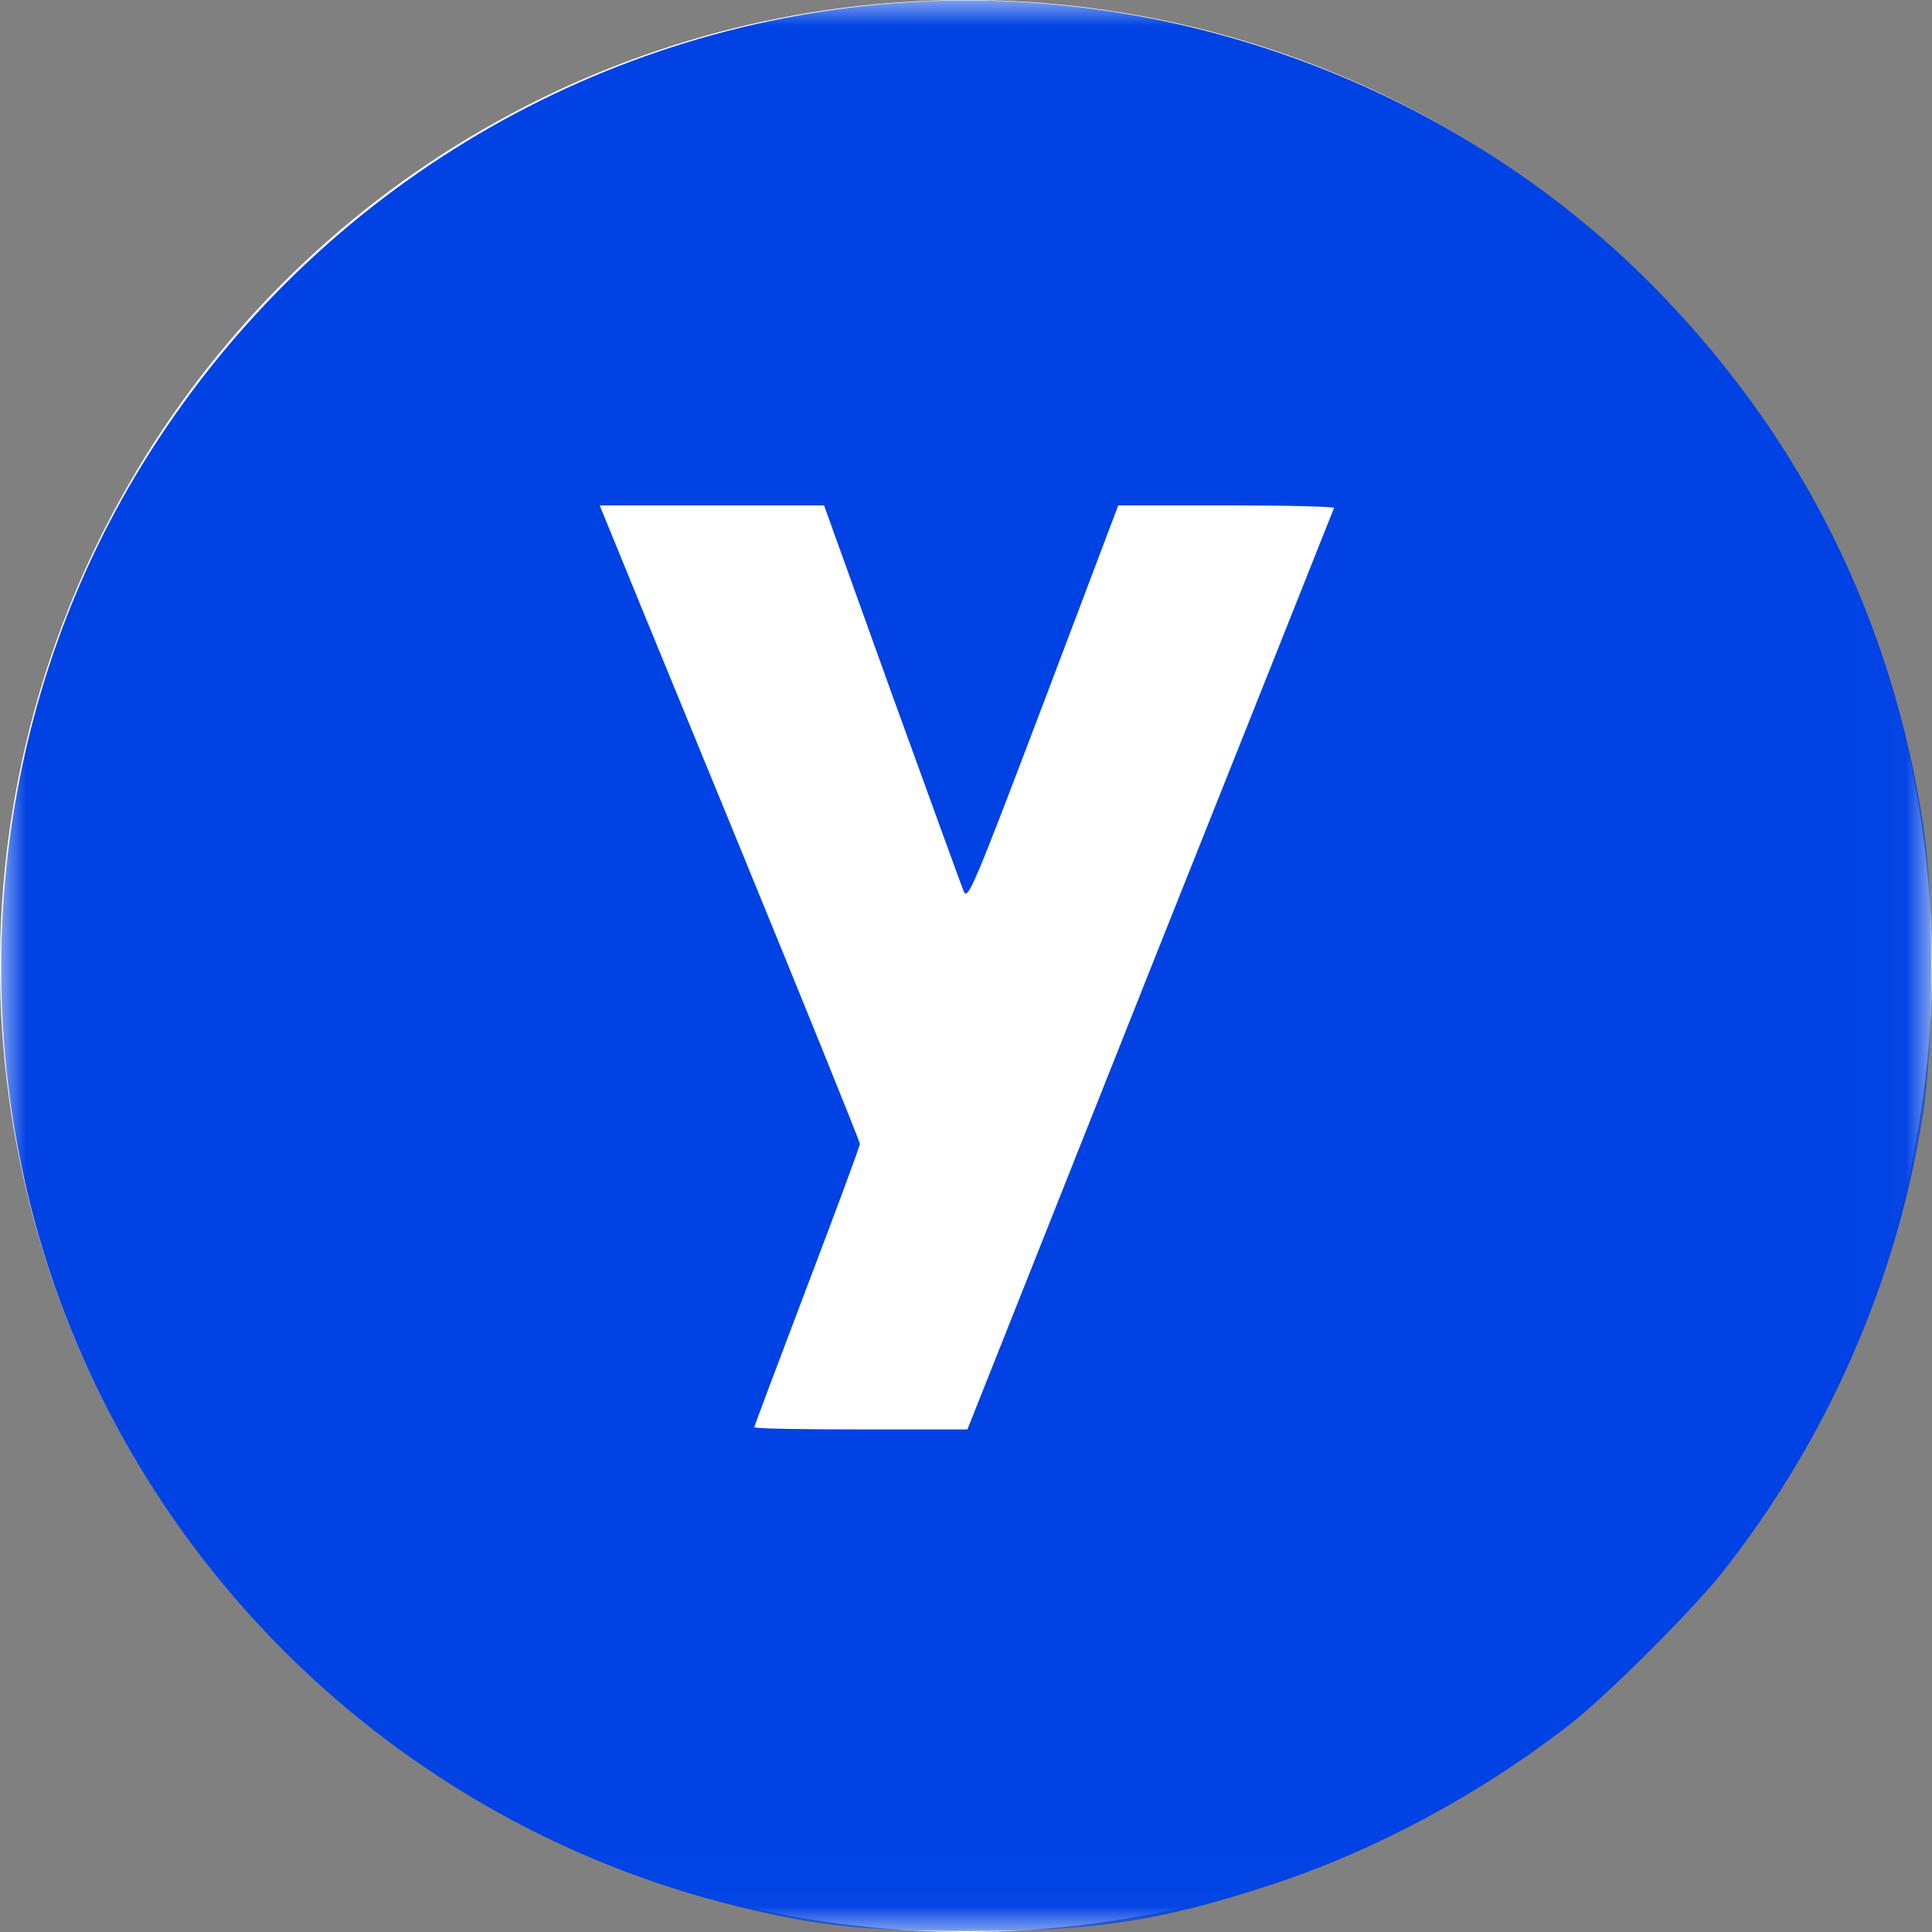
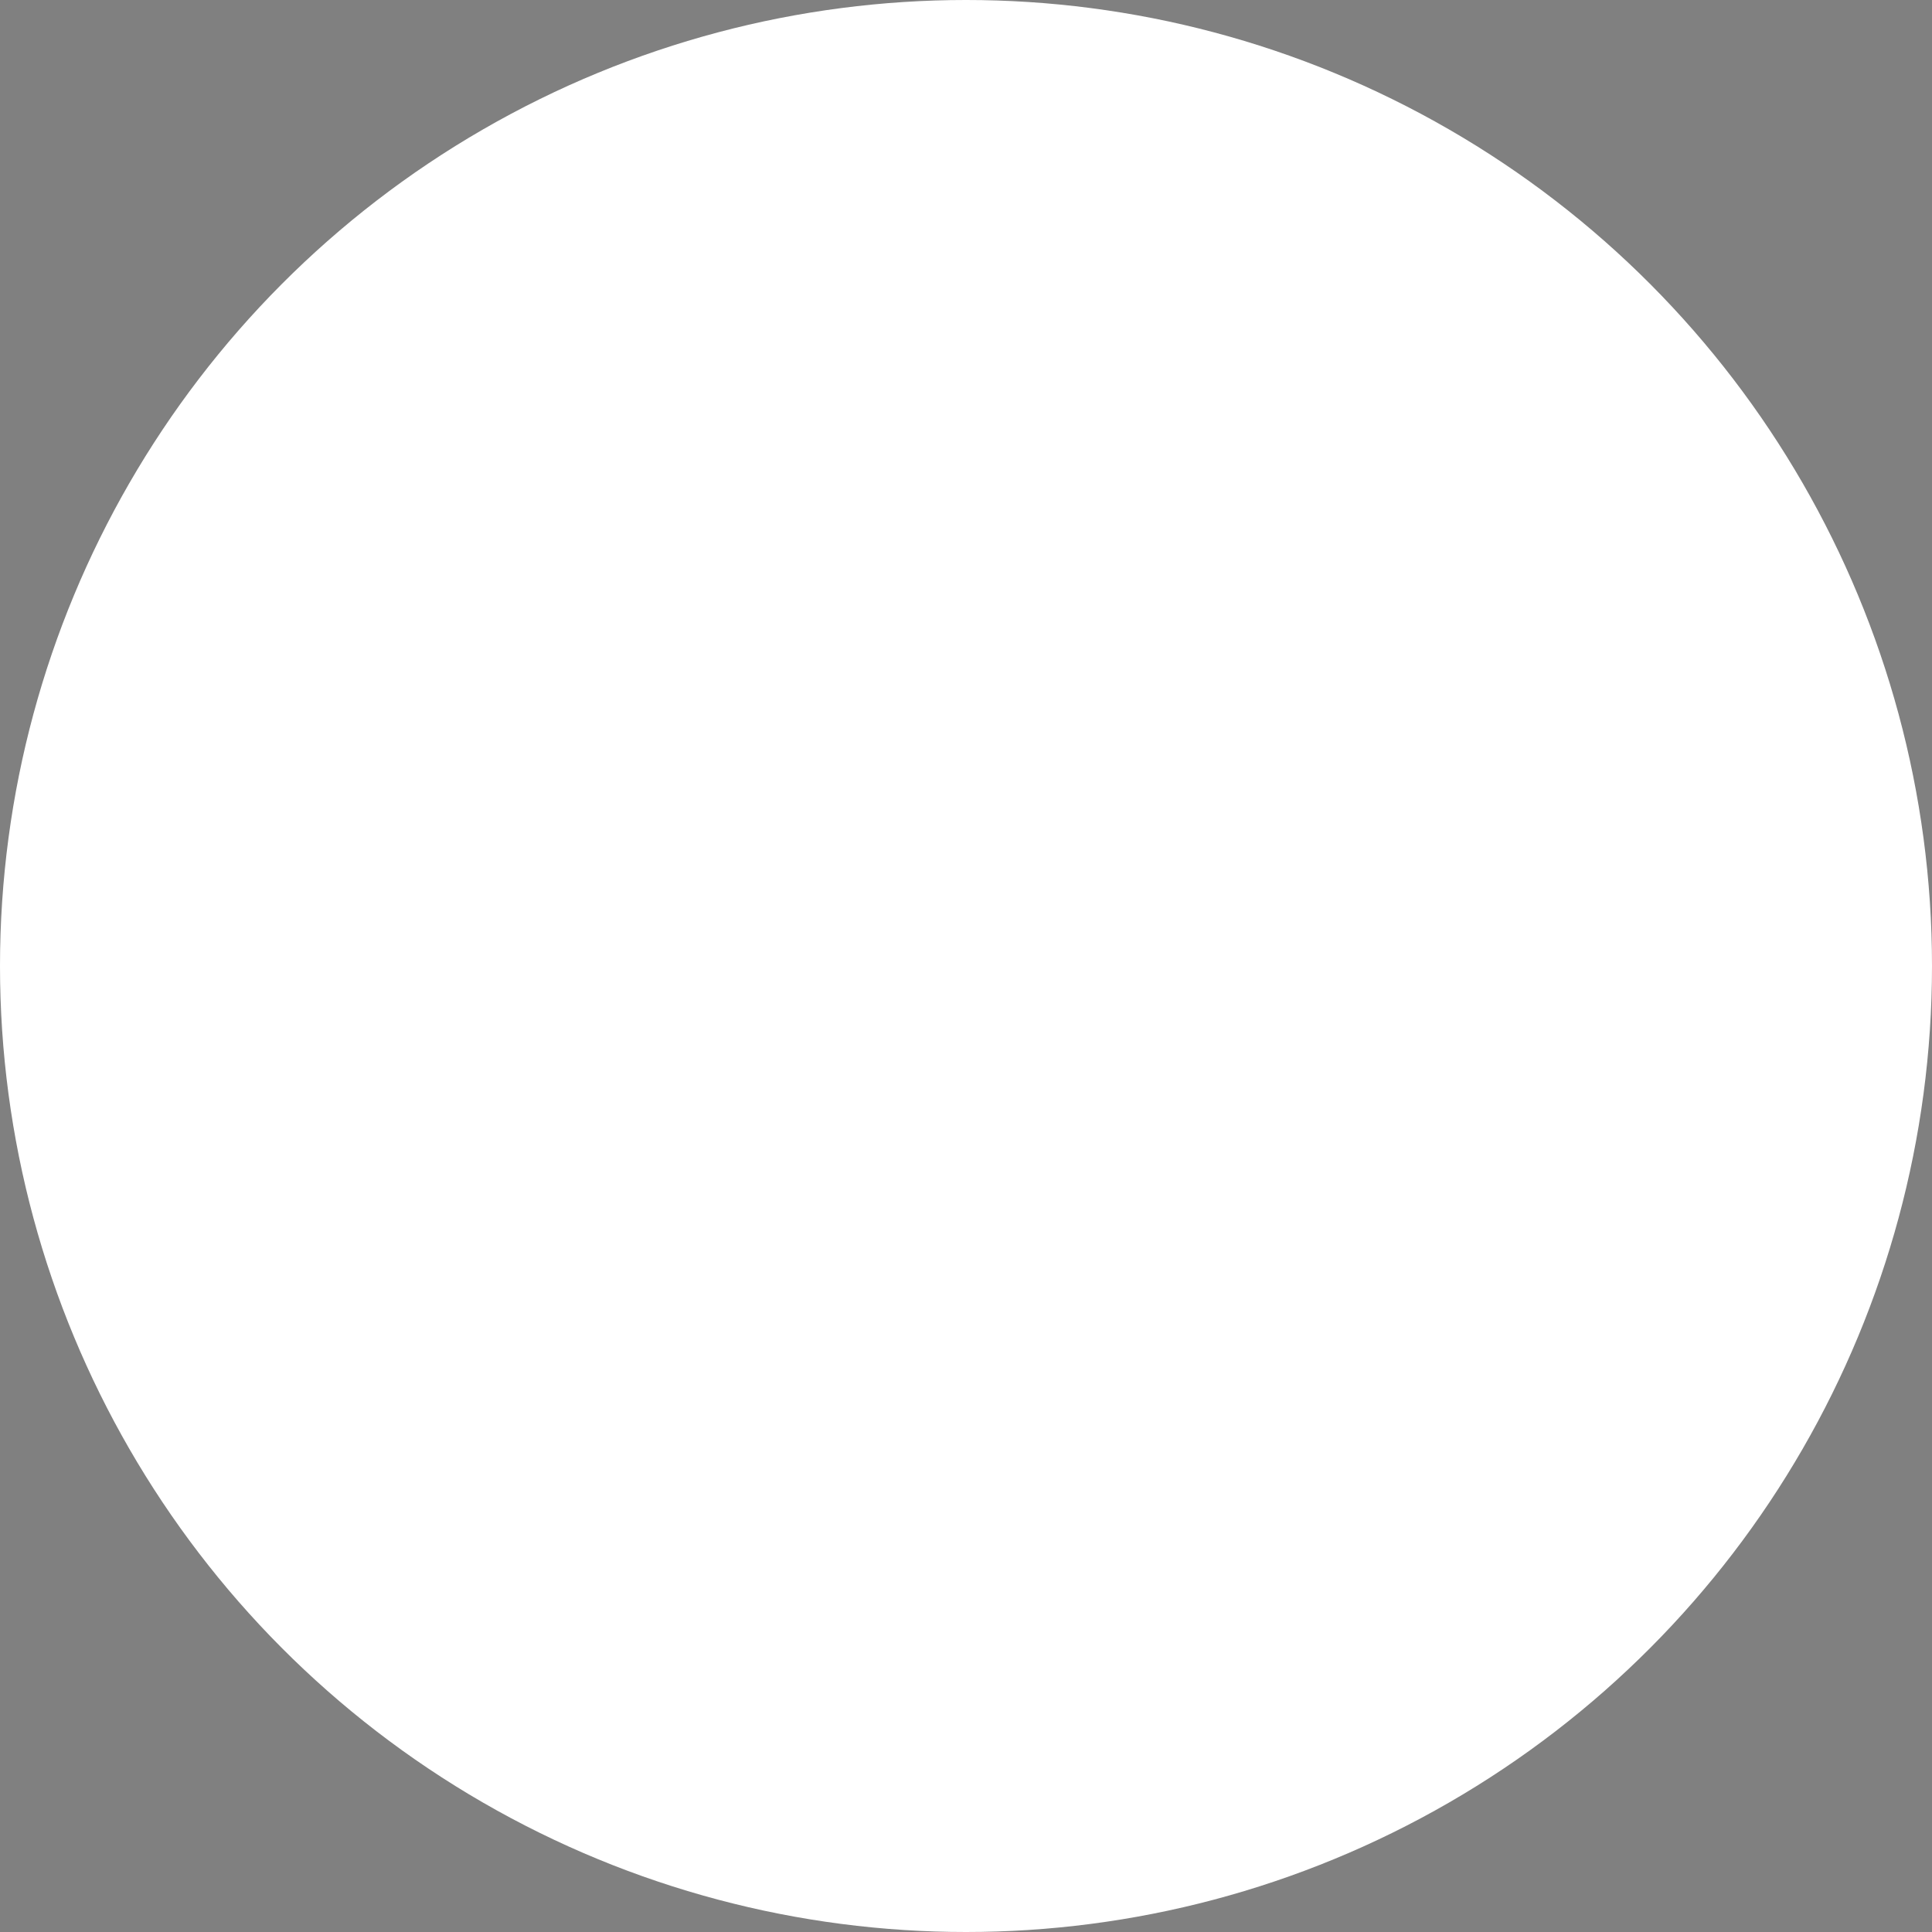
<svg xmlns="http://www.w3.org/2000/svg" width="37" height="37" viewBox="0 0 37 37" fill="none">
  <rect x="0" y="0" width="37" height="37" fill="#808080" stroke="none" />
  <circle cx="18.5" cy="18.5" r="18.5" fill="white" />
  <g clip-path="url(#clip0_99_92)">
    <mask id="mask0_99_92" style="mask-type:luminance" maskUnits="userSpaceOnUse" x="0" y="0" width="37" height="37">
-       <path d="M36.982 0H0V36.982H36.982V0Z" fill="white" />
+       <path d="M36.982 0H0V36.982V0Z" fill="white" />
    </mask>
    <g mask="url(#mask0_99_92)">
-       <path d="M16.916 0.079C10.986 0.607 5.677 3.958 2.6 9.101C-0.166 13.731 -0.744 19.488 1.047 24.631C3.113 30.539 8.039 35.017 14.107 36.505C15.616 36.881 16.562 36.982 18.52 36.982C21.012 36.982 22.225 36.794 24.414 36.072C26.415 35.407 28.43 34.309 30.12 32.98C30.821 32.424 32.424 30.821 32.98 30.12C35.01 27.549 36.346 24.493 36.837 21.272C37.04 19.943 37.04 17.119 36.837 15.818C36.231 11.882 34.555 8.48 31.817 5.641C27.996 1.676 22.413 -0.412 16.916 0.079ZM17.075 13.276C17.79 15.248 18.411 16.96 18.455 17.068C18.534 17.256 18.643 16.996 19.979 13.478L21.416 9.679H23.497C24.645 9.679 25.562 9.701 25.548 9.729C25.533 9.766 23.951 13.745 22.023 18.578L18.527 27.375H16.49C15.363 27.375 14.446 27.361 14.446 27.332C14.446 27.31 14.901 26.104 15.457 24.638C16.013 23.179 16.468 21.951 16.468 21.907C16.468 21.864 15.378 19.17 14.041 15.912C12.705 12.662 11.586 9.932 11.55 9.838L11.485 9.679H13.637H15.782L17.075 13.276Z" fill="#0042E4" />
-     </g>
+       </g>
  </g>
  <defs>
    <clipPath id="clip0_99_92">
      <rect width="37" height="37" fill="white" />
    </clipPath>
  </defs>
</svg>